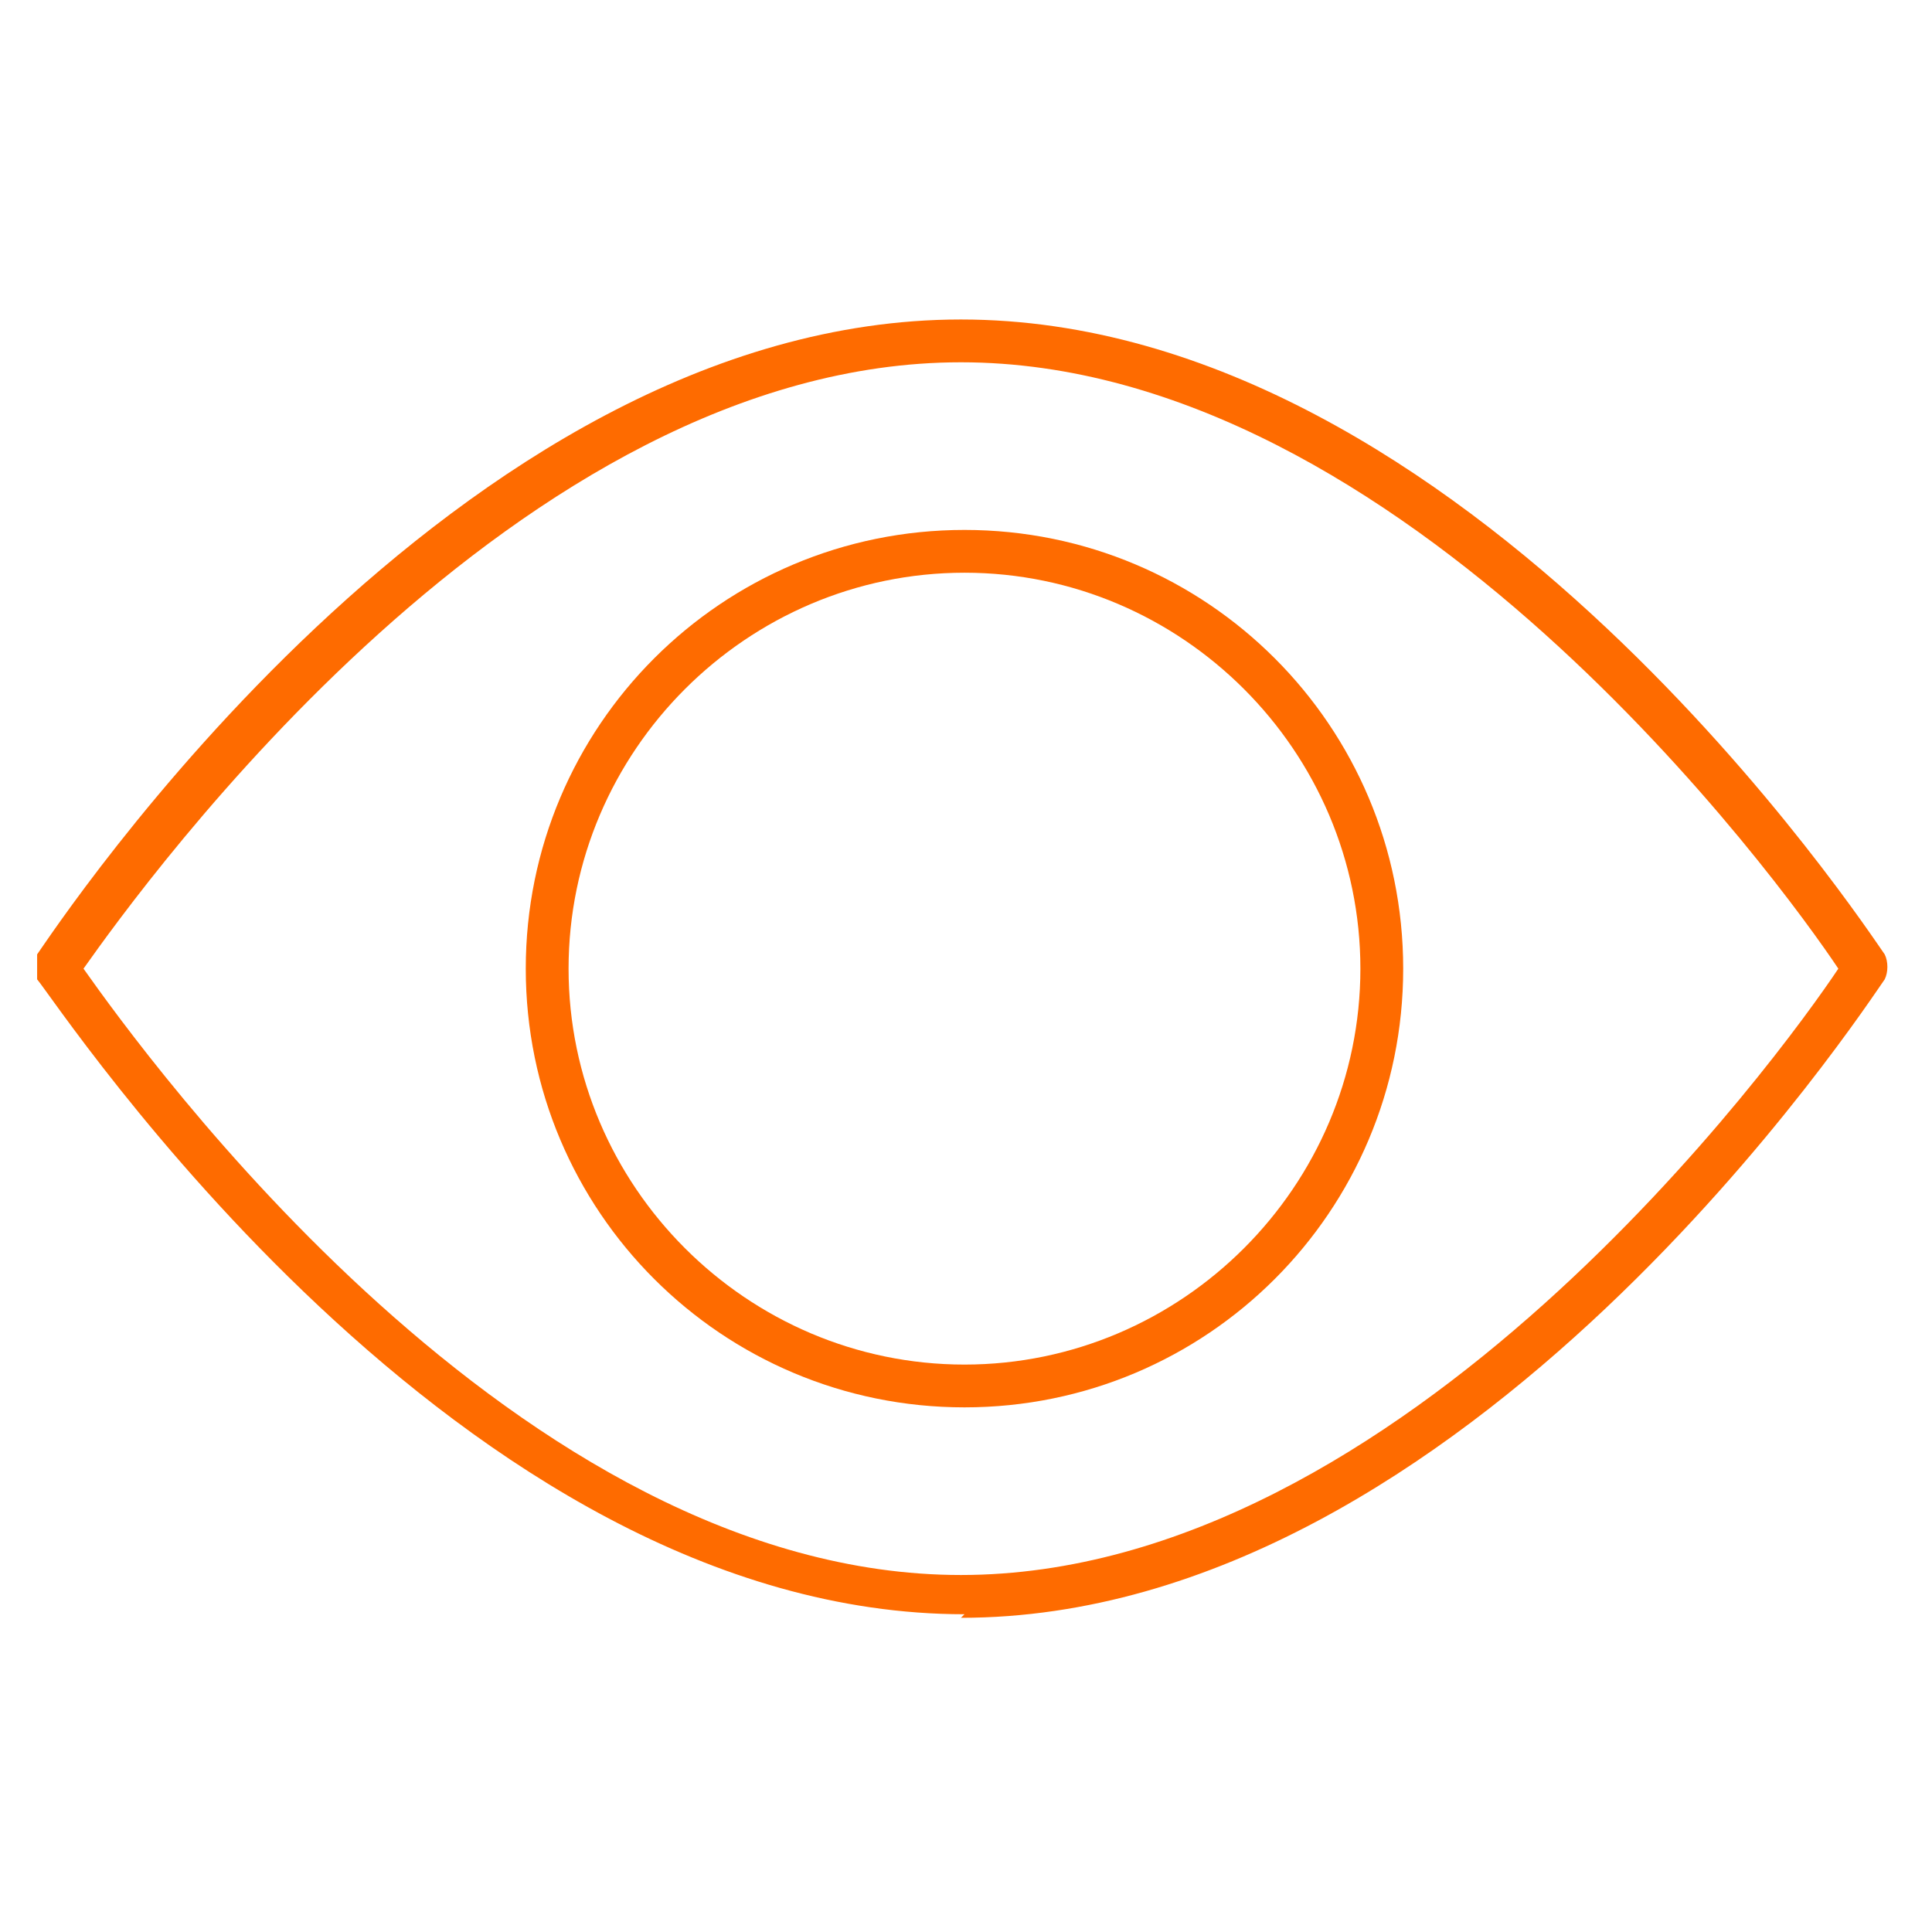
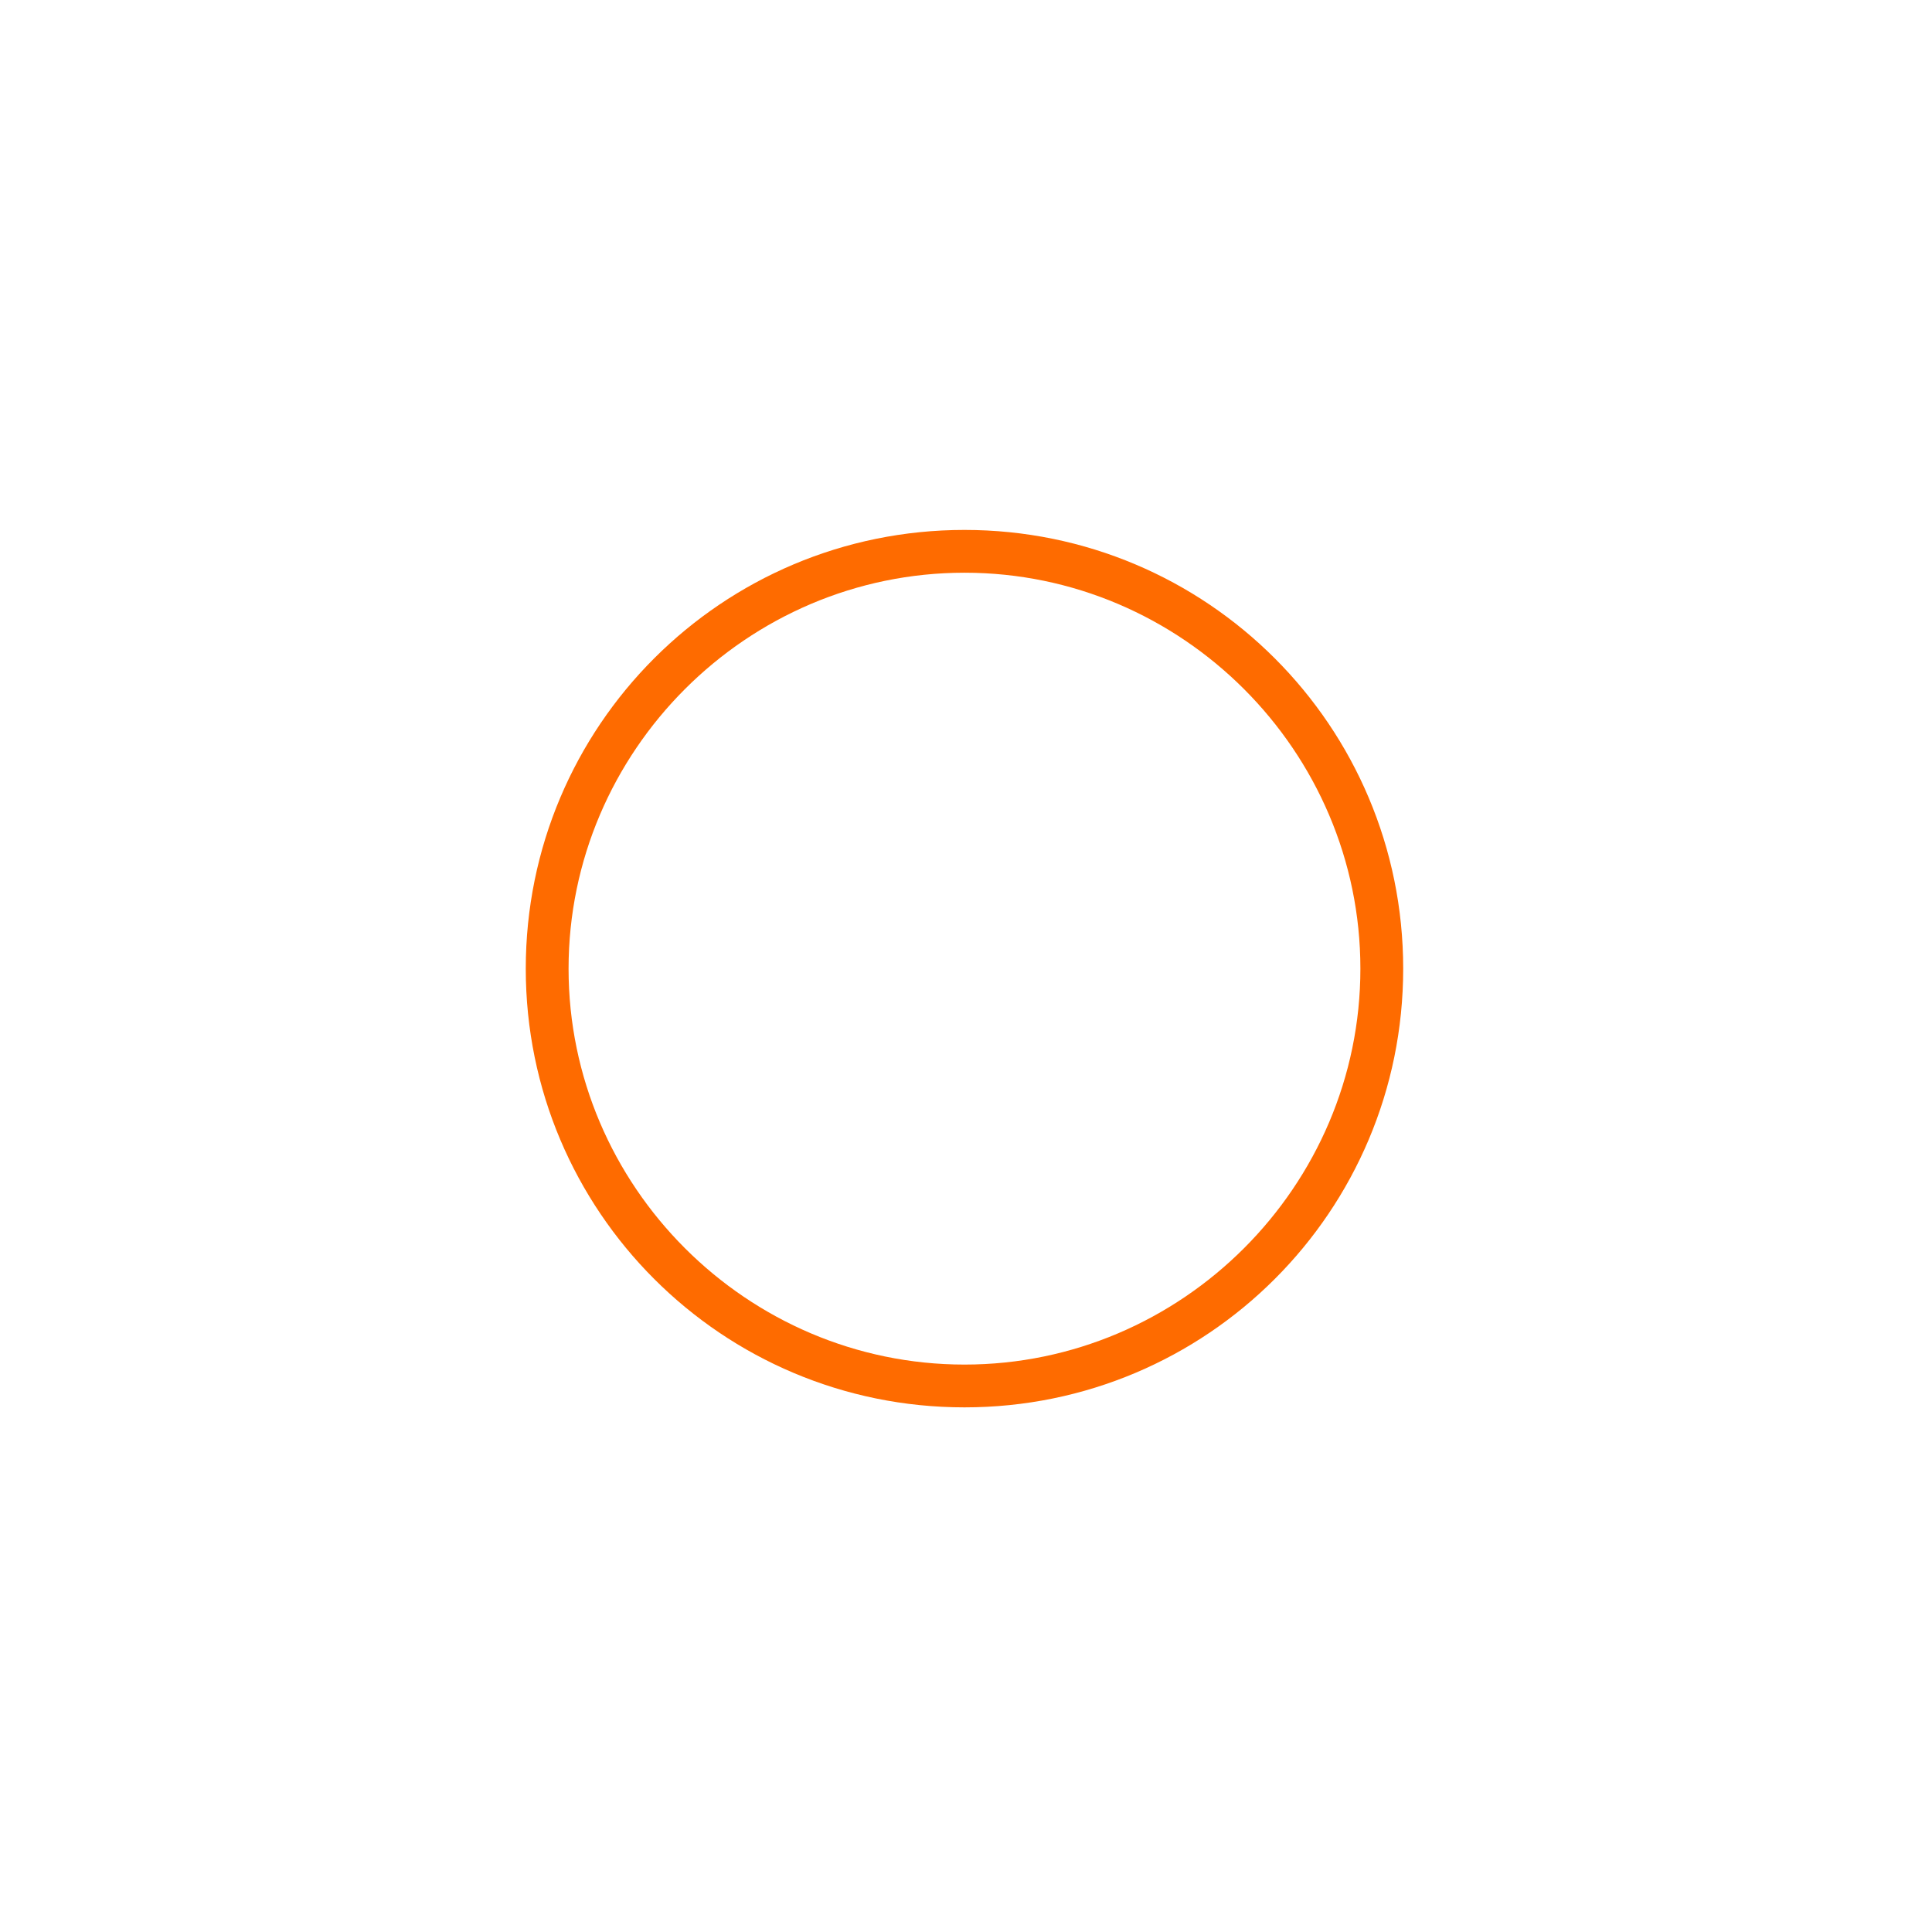
<svg xmlns="http://www.w3.org/2000/svg" width="500" zoomAndPan="magnify" viewBox="0 0 375 375" height="500" preserveAspectRatio="xMidYMid meet" version="1.0">
  <defs>
    <clipPath id="53c8cfe5c8">
-       <path d="M 7.207 62 L 367 62 L 367 315 L 7.207 315 Z M 7.207 62 " clip-rule="nonzero" />
-     </clipPath>
+       </clipPath>
  </defs>
  <g clip-path="url(#53c8cfe5c8)">
-     <path fill="#fe6b00" d="M 187.207 313.324 C 88.898 313.324 11.359 194.938 7.207 190.09 C 6.512 188.707 6.512 187.32 7.207 185.246 C 10.668 180.398 88.207 62.012 186.512 62.012 C 284.82 62.012 362.359 180.398 365.82 185.246 C 366.512 186.629 366.512 188.707 365.82 190.09 C 362.359 194.938 284.82 314.016 186.512 314.016 Z M 16.207 188.016 C 27.973 204.629 100.668 305.707 186.512 305.707 C 272.359 305.707 345.742 204.629 356.82 188.016 C 345.742 171.398 272.359 70.32 186.512 70.32 C 100.668 70.32 27.973 171.398 16.207 188.016 Z M 16.207 188.016 " fill-opacity="1" fill-rule="nonzero" />
-   </g>
+     </g>
  <path fill="#fe6b00" d="M 187.207 273.168 C 140.129 273.168 102.051 235.094 102.051 188.016 C 102.051 140.938 140.129 102.859 187.207 102.859 C 234.281 102.859 272.359 140.938 272.359 188.016 C 272.359 235.094 234.281 273.168 187.207 273.168 Z M 187.207 111.164 C 144.973 111.164 110.359 145.781 110.359 188.016 C 110.359 230.246 144.973 264.863 187.207 264.863 C 229.438 264.863 264.051 230.246 264.051 188.016 C 264.051 145.781 229.438 111.164 187.207 111.164 Z M 187.207 111.164 " fill-opacity="1" fill-rule="nonzero" />
</svg>